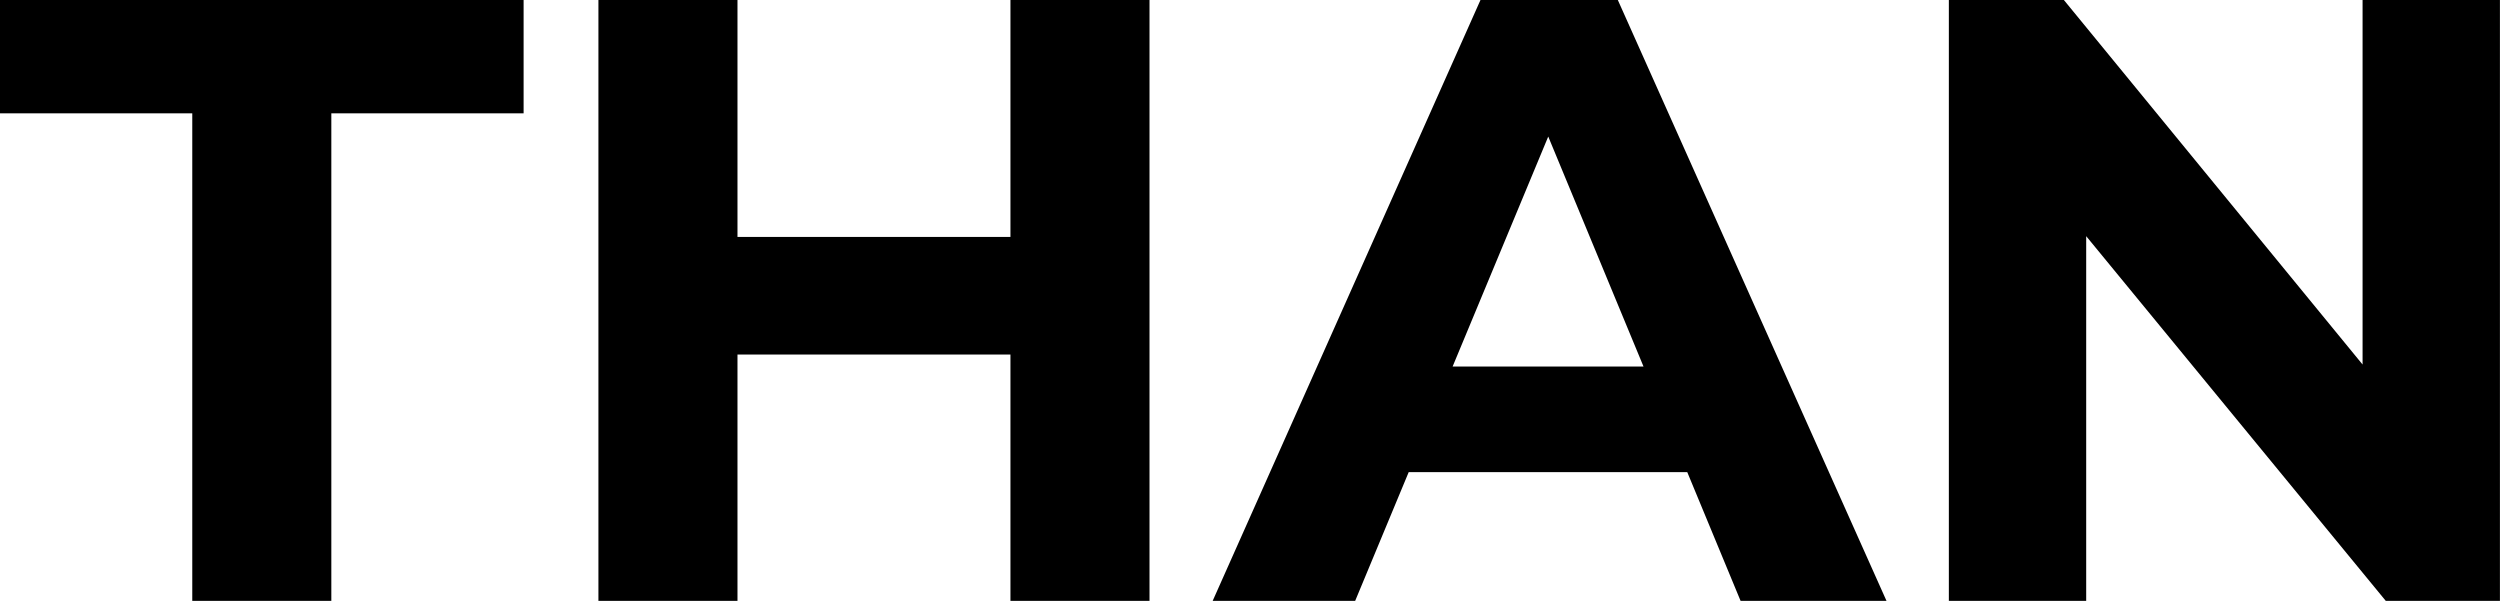
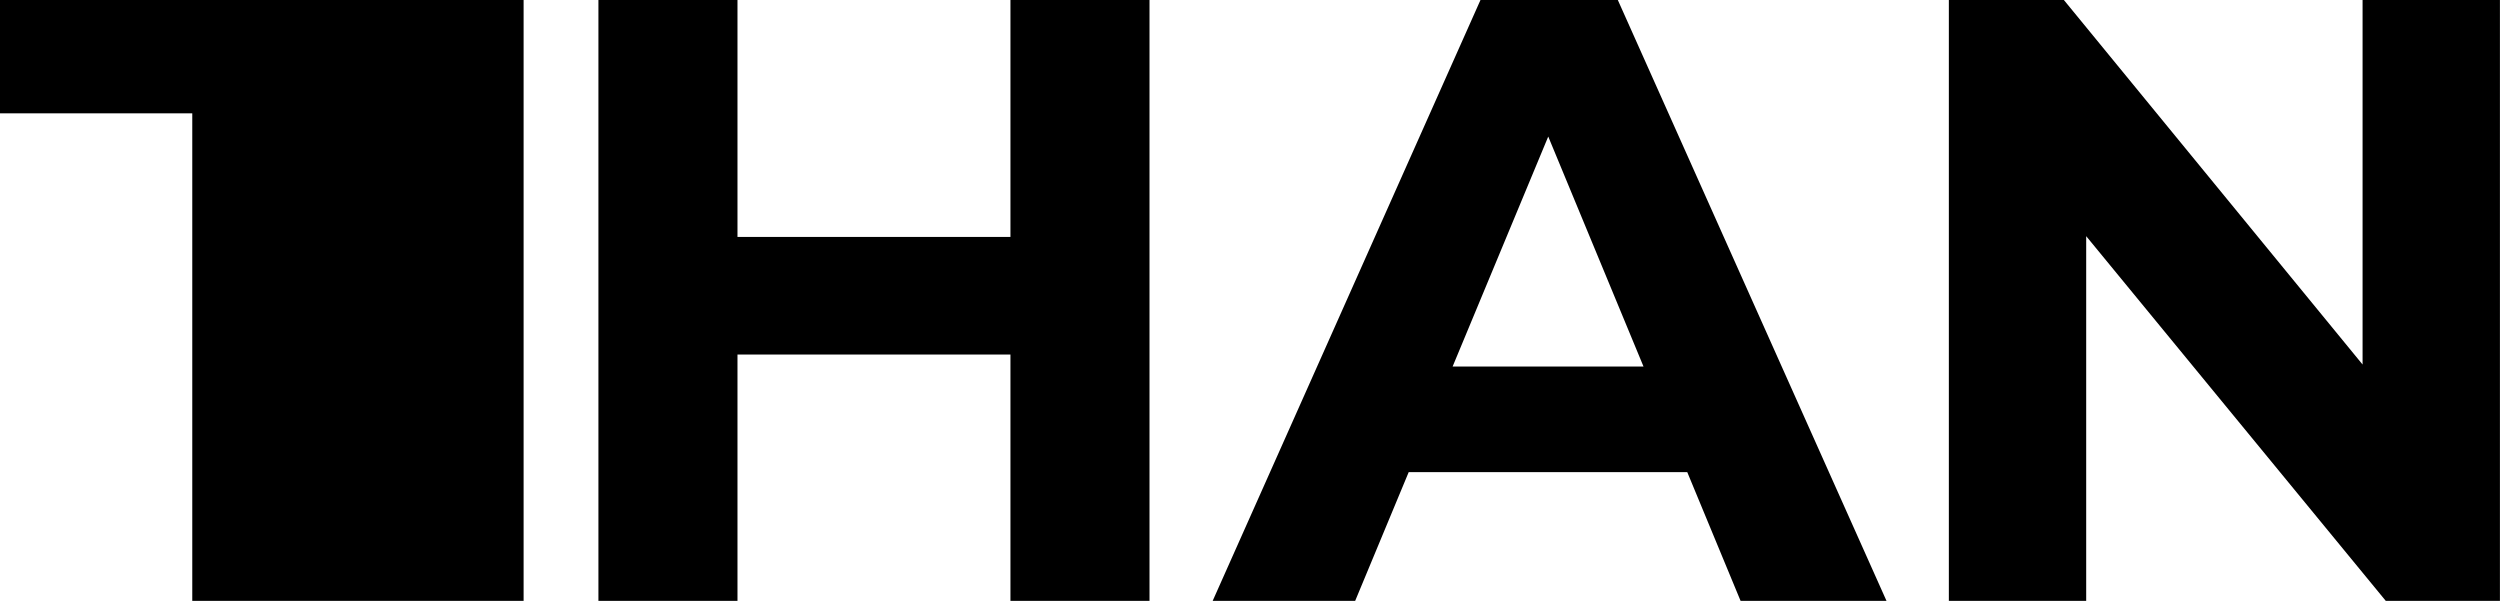
<svg xmlns="http://www.w3.org/2000/svg" width="233" height="56" viewBox="0 0 233 56" fill="none">
-   <path d="M48.8 10.56H30.88V56H17.92V10.56H0V0H48.8V10.56ZM68.733 22.08H94.174V0H107.134V56H94.174V33.04H68.733V56H55.773V0H68.733V22.08ZM175.821 56H162.222L157.251 44H131.292L126.302 56H113.021L137.981 0H150.781L175.821 56ZM220.192 33.974V0H232.993V56H222.353L194.433 22.01V56H181.633V0H192.353L220.192 33.974ZM135.384 34.16H153.175L144.296 12.727L135.384 34.16Z" fill="black" />
+   <path d="M48.8 10.56V56H17.92V10.56H0V0H48.8V10.56ZM68.733 22.08H94.174V0H107.134V56H94.174V33.04H68.733V56H55.773V0H68.733V22.08ZM175.821 56H162.222L157.251 44H131.292L126.302 56H113.021L137.981 0H150.781L175.821 56ZM220.192 33.974V0H232.993V56H222.353L194.433 22.01V56H181.633V0H192.353L220.192 33.974ZM135.384 34.16H153.175L144.296 12.727L135.384 34.16Z" fill="black" />
</svg>